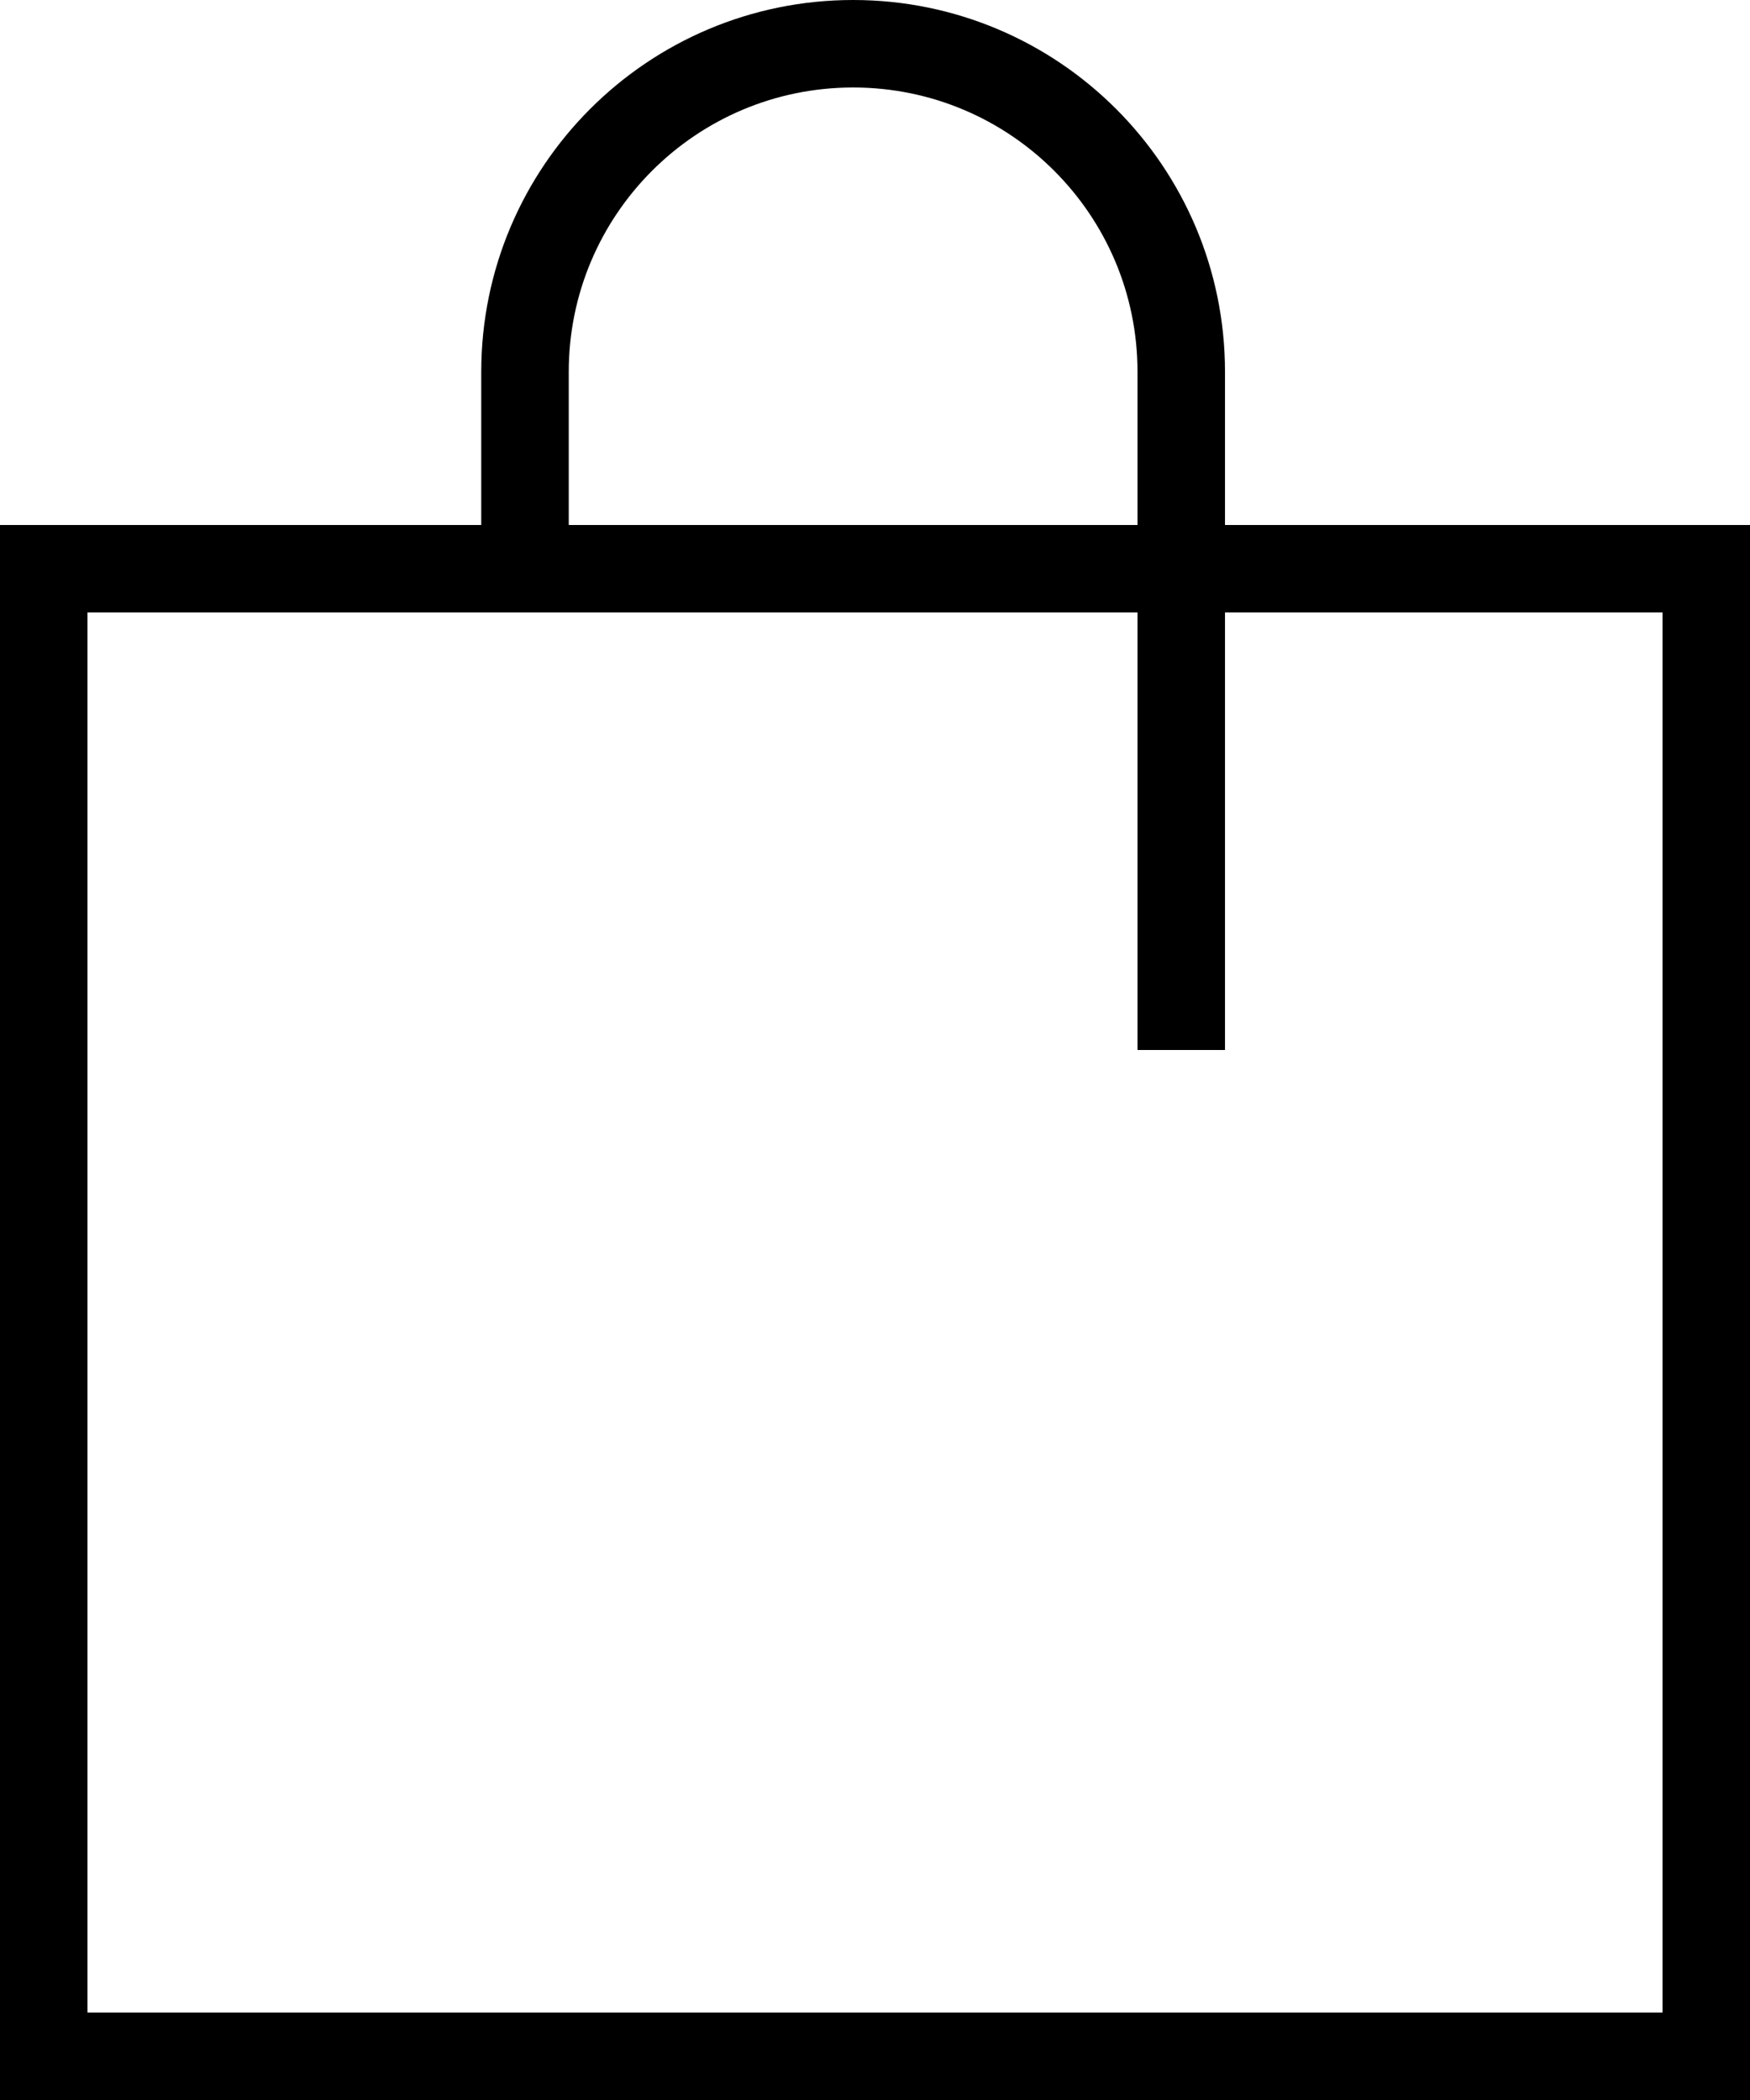
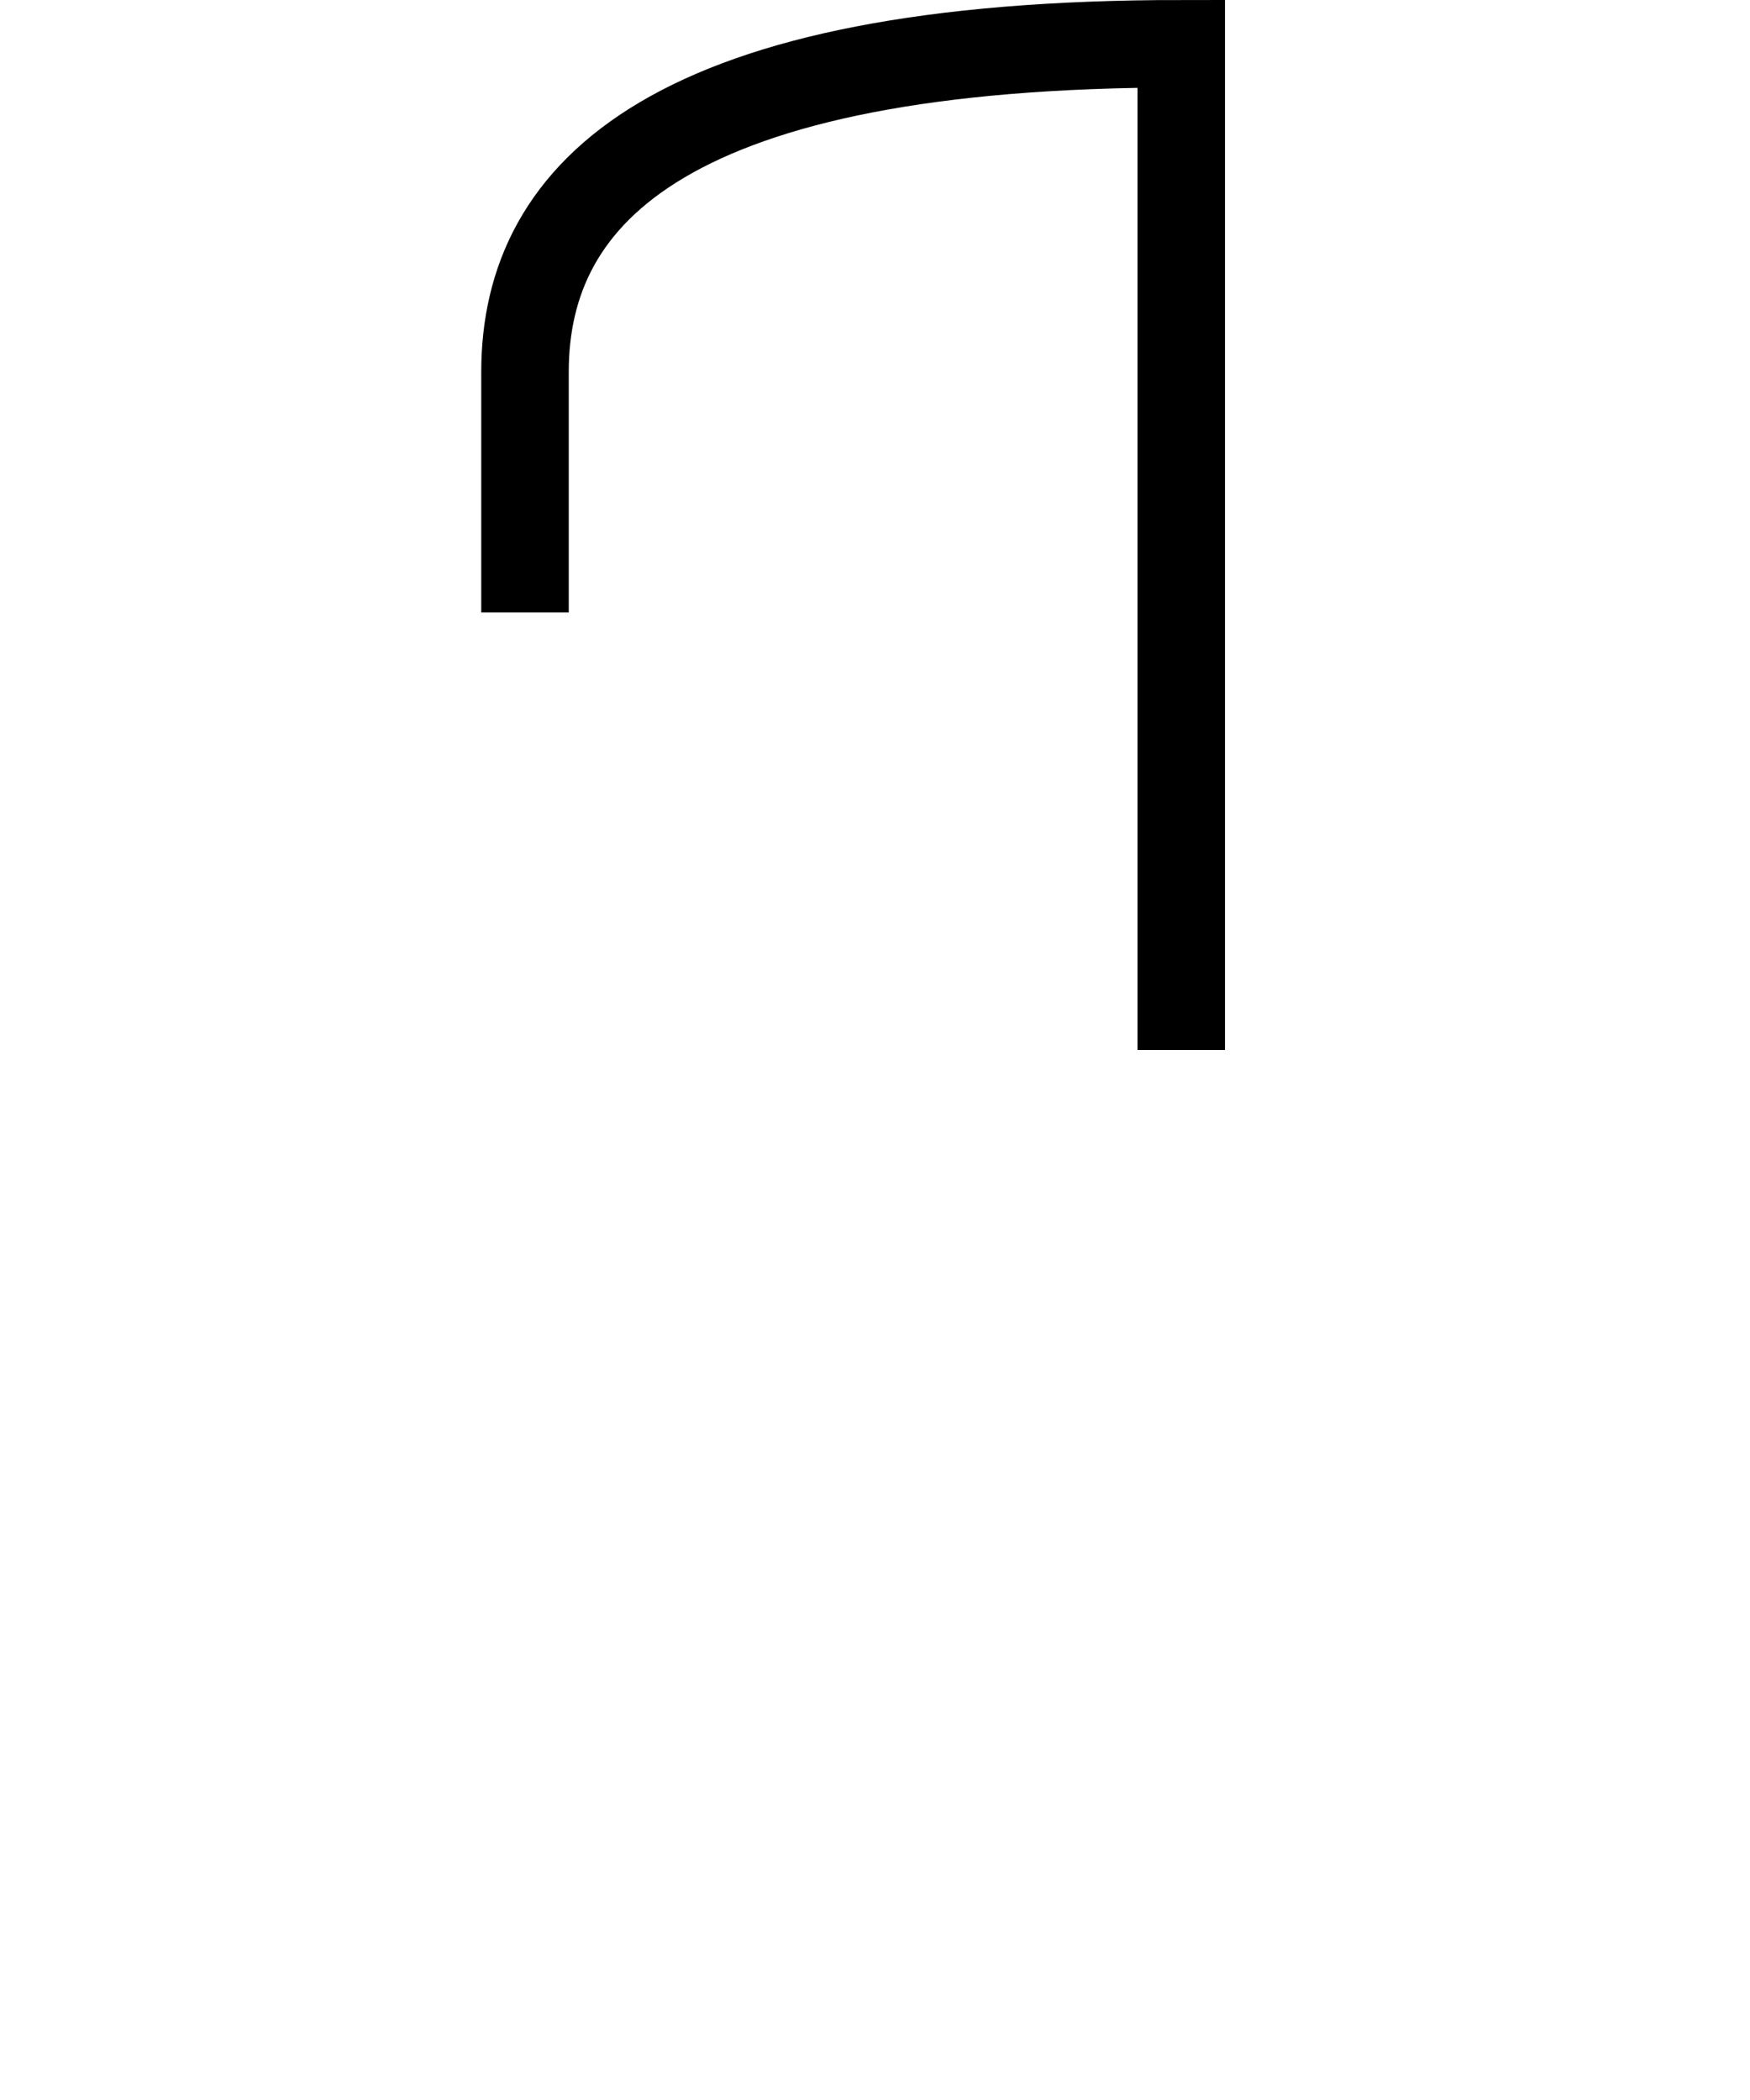
<svg xmlns="http://www.w3.org/2000/svg" width="20" height="24" viewBox="0 0 20 24" fill="none">
-   <path d="M13.5 12L13.5 4.25C13.5 2.179 11.821 0.5 9.75 0.5V0.5C7.679 0.5 6 2.179 6 4.25L6 7" stroke="black" />
-   <path d="M19.5 23.5L0.5 23.5L0.5 6.5L19.5 6.5L19.5 23.5Z" stroke="black" />
+   <path d="M13.5 12L13.5 4.25V0.5C7.679 0.5 6 2.179 6 4.25L6 7" stroke="black" />
</svg>